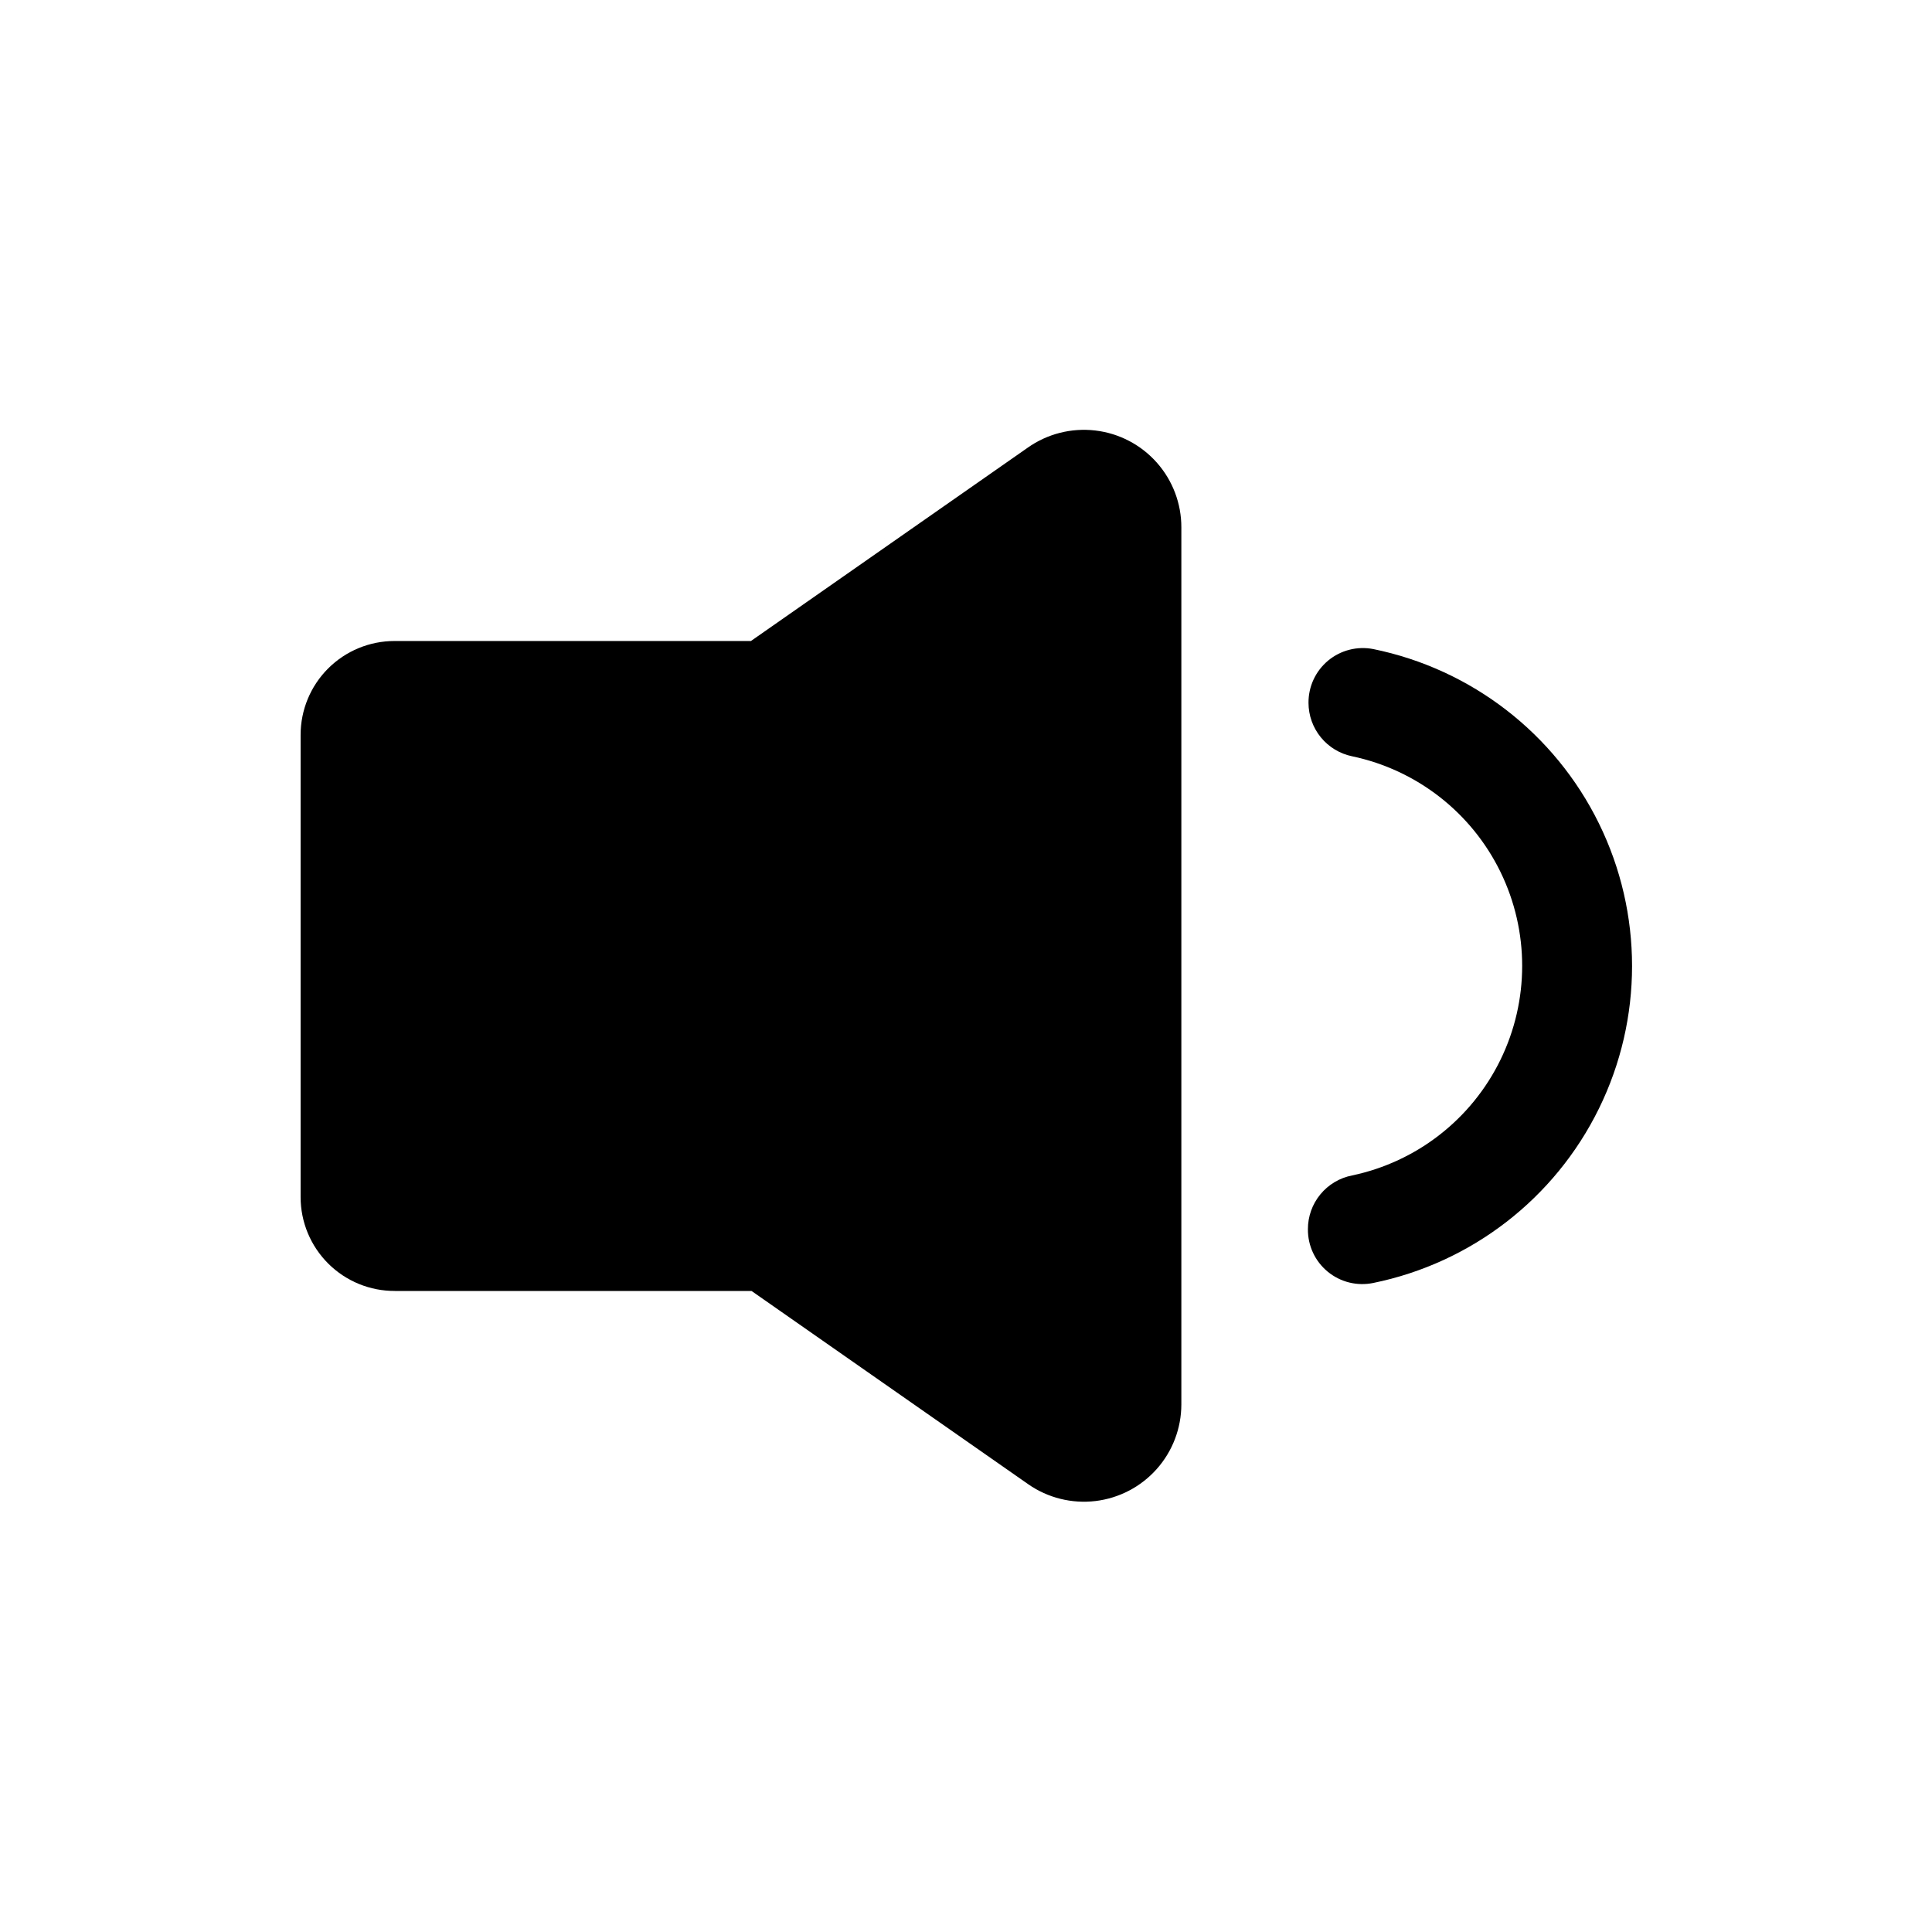
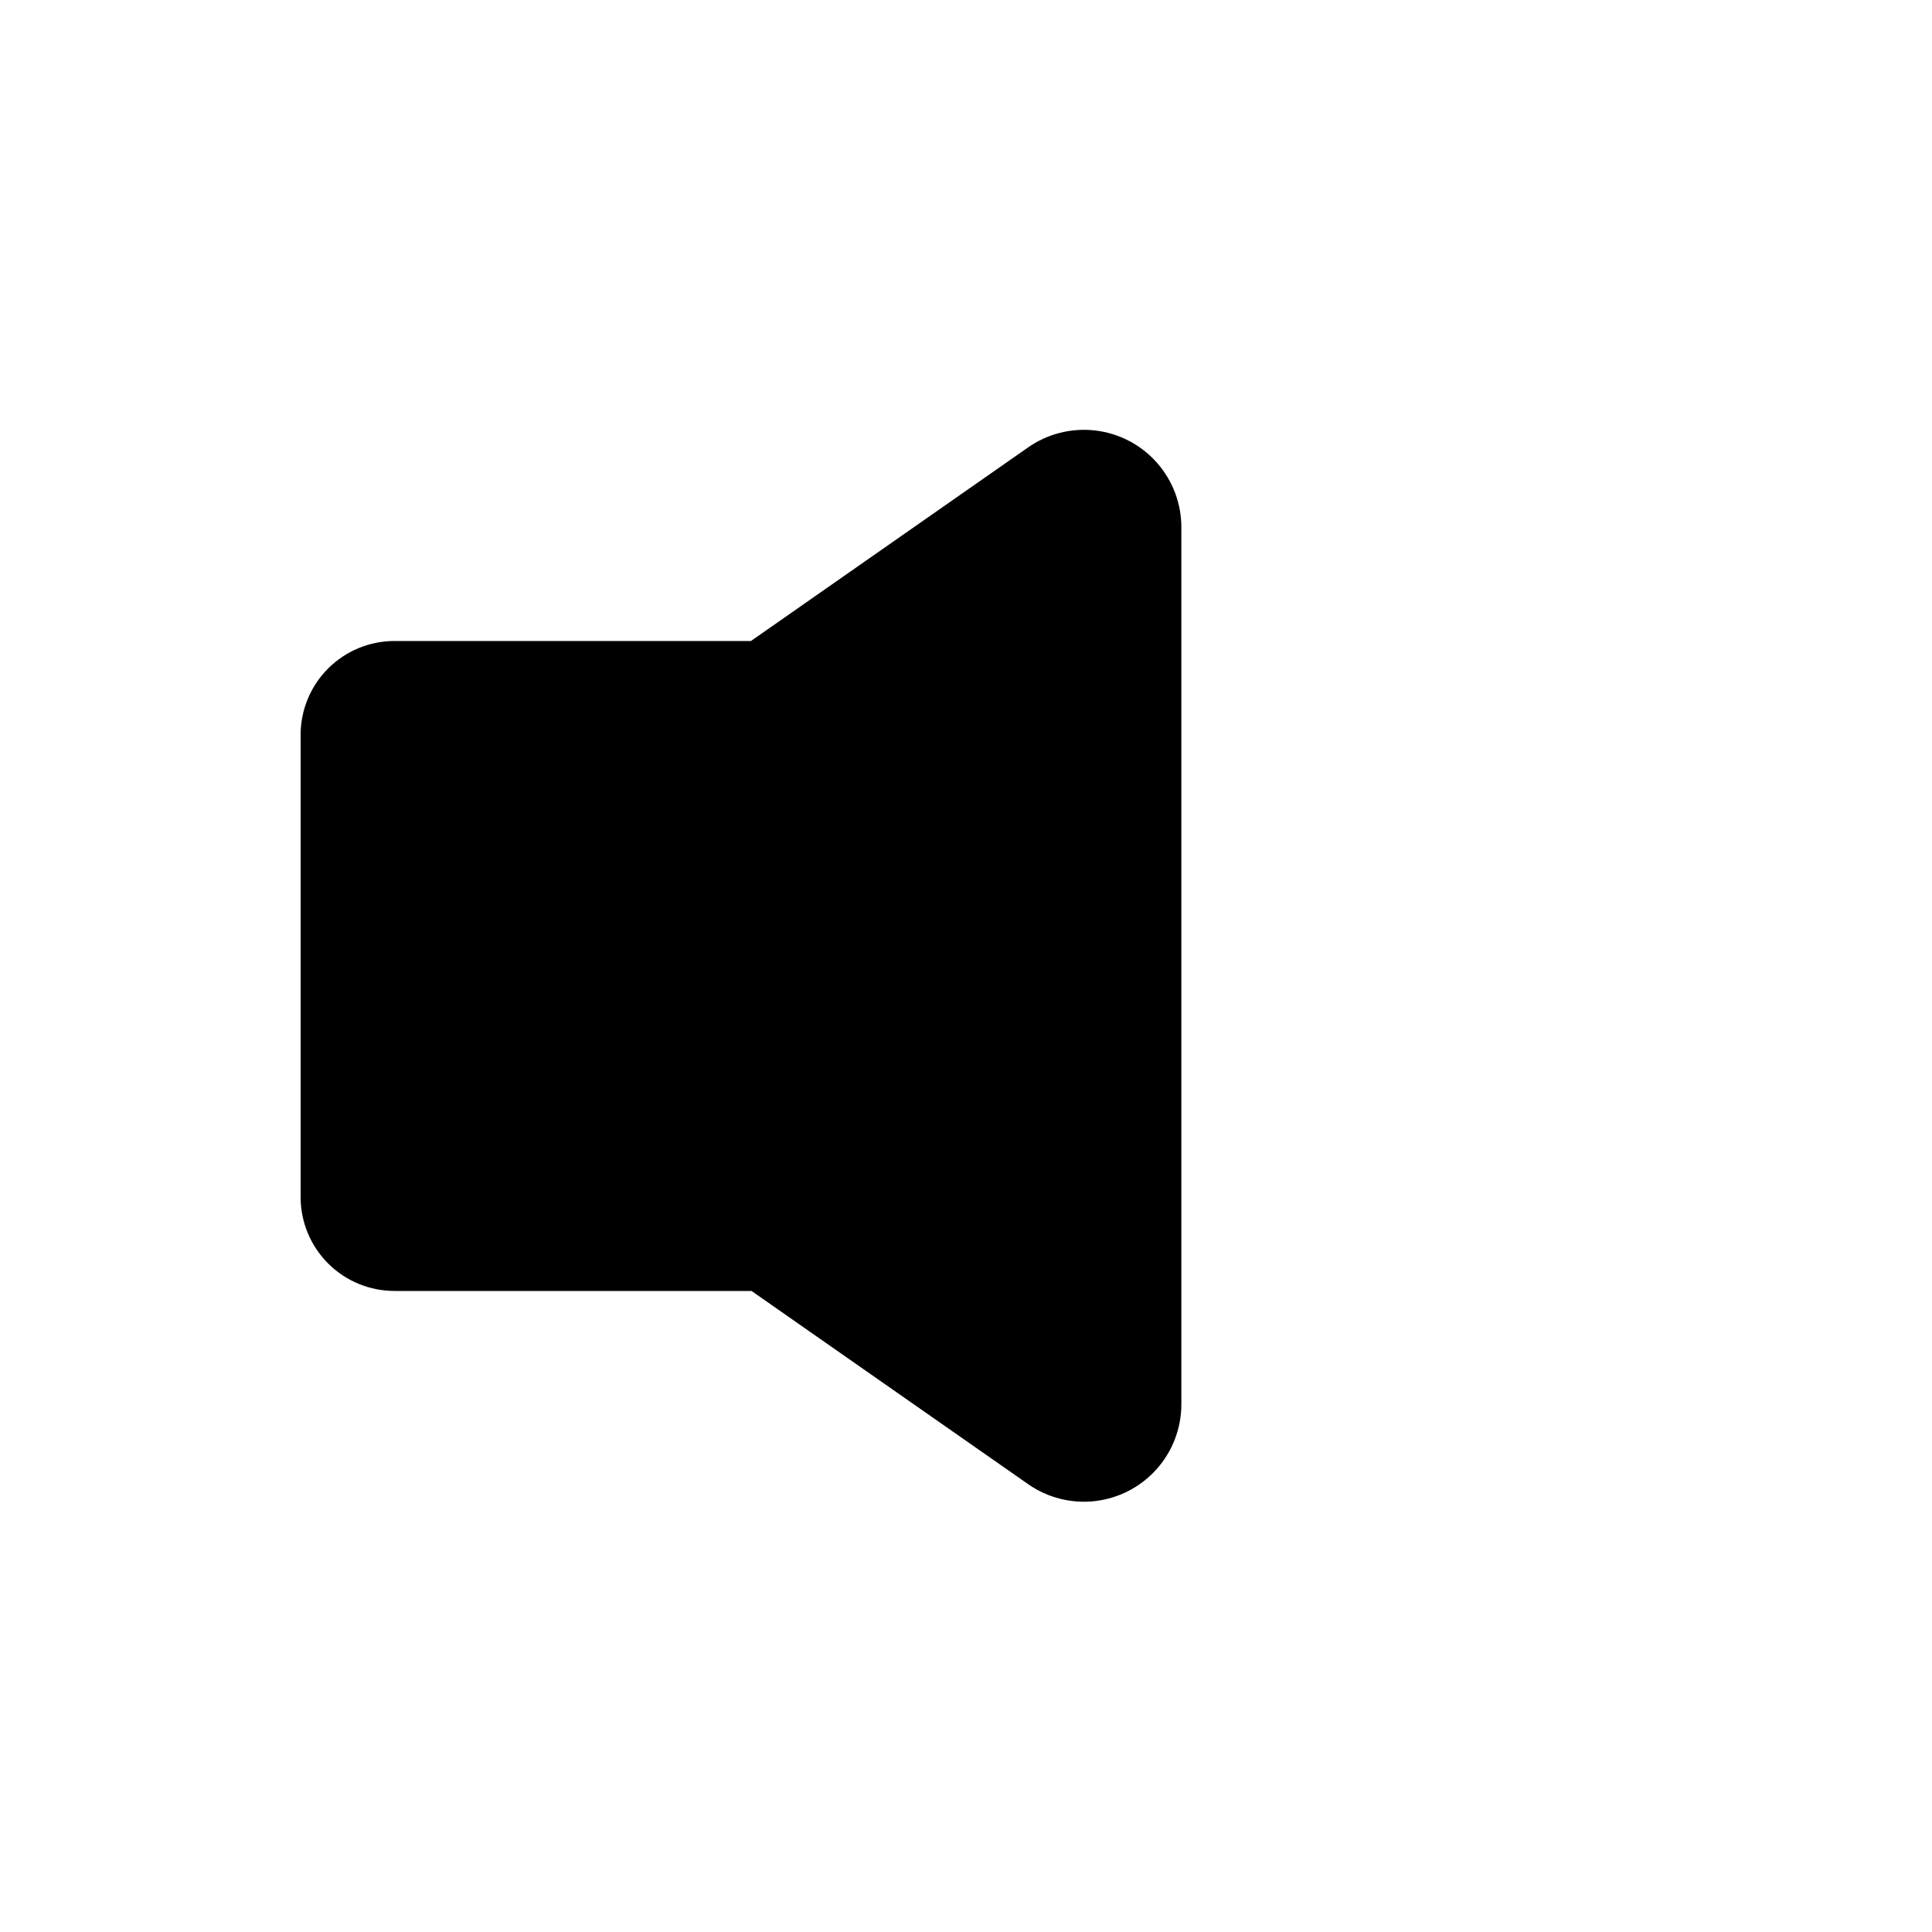
<svg xmlns="http://www.w3.org/2000/svg" fill="#000000" width="800px" height="800px" version="1.1" viewBox="144 144 512 512">
  <g>
    <path d="m457.07 283.81v232.38c-0.008 6.309-2.328 12.402-6.523 17.117-4.195 4.719-9.973 7.734-16.238 8.484-6.269 0.746-12.594-0.828-17.777-4.426l-73.367-51.246h-94.465v-0.004c-6.625 0.043-12.992-2.559-17.691-7.231-4.699-4.668-7.344-11.02-7.344-17.645v-122.49c0-6.598 2.621-12.926 7.285-17.59 4.668-4.664 10.992-7.285 17.59-7.285h94.465l73.367-51.246c5.188-3.66 11.543-5.277 17.848-4.547 6.305 0.727 12.117 3.754 16.336 8.5 4.215 4.742 6.535 10.875 6.516 17.223z" />
-     <path d="m490.61 469.75c-0.008-3.371 1.16-6.637 3.301-9.234 2.141-2.602 5.121-4.375 8.43-5.016 17.117-3.609 31.613-14.906 39.293-30.629 7.676-15.719 7.676-34.098 0-49.816-7.68-15.719-22.176-27.02-39.293-30.629-3.266-0.672-6.199-2.445-8.309-5.027-2.106-2.582-3.262-5.809-3.266-9.141-0.031-4.324 1.879-8.434 5.203-11.195 3.328-2.758 7.715-3.883 11.961-3.055 26.012 5.309 48.098 22.375 59.801 46.207 11.707 23.832 11.707 51.742 0 75.574-11.703 23.832-33.789 40.898-59.801 46.207-4.269 0.883-8.703-0.215-12.066-2.984-3.367-2.766-5.297-6.906-5.254-11.262z" />
  </g>
</svg>